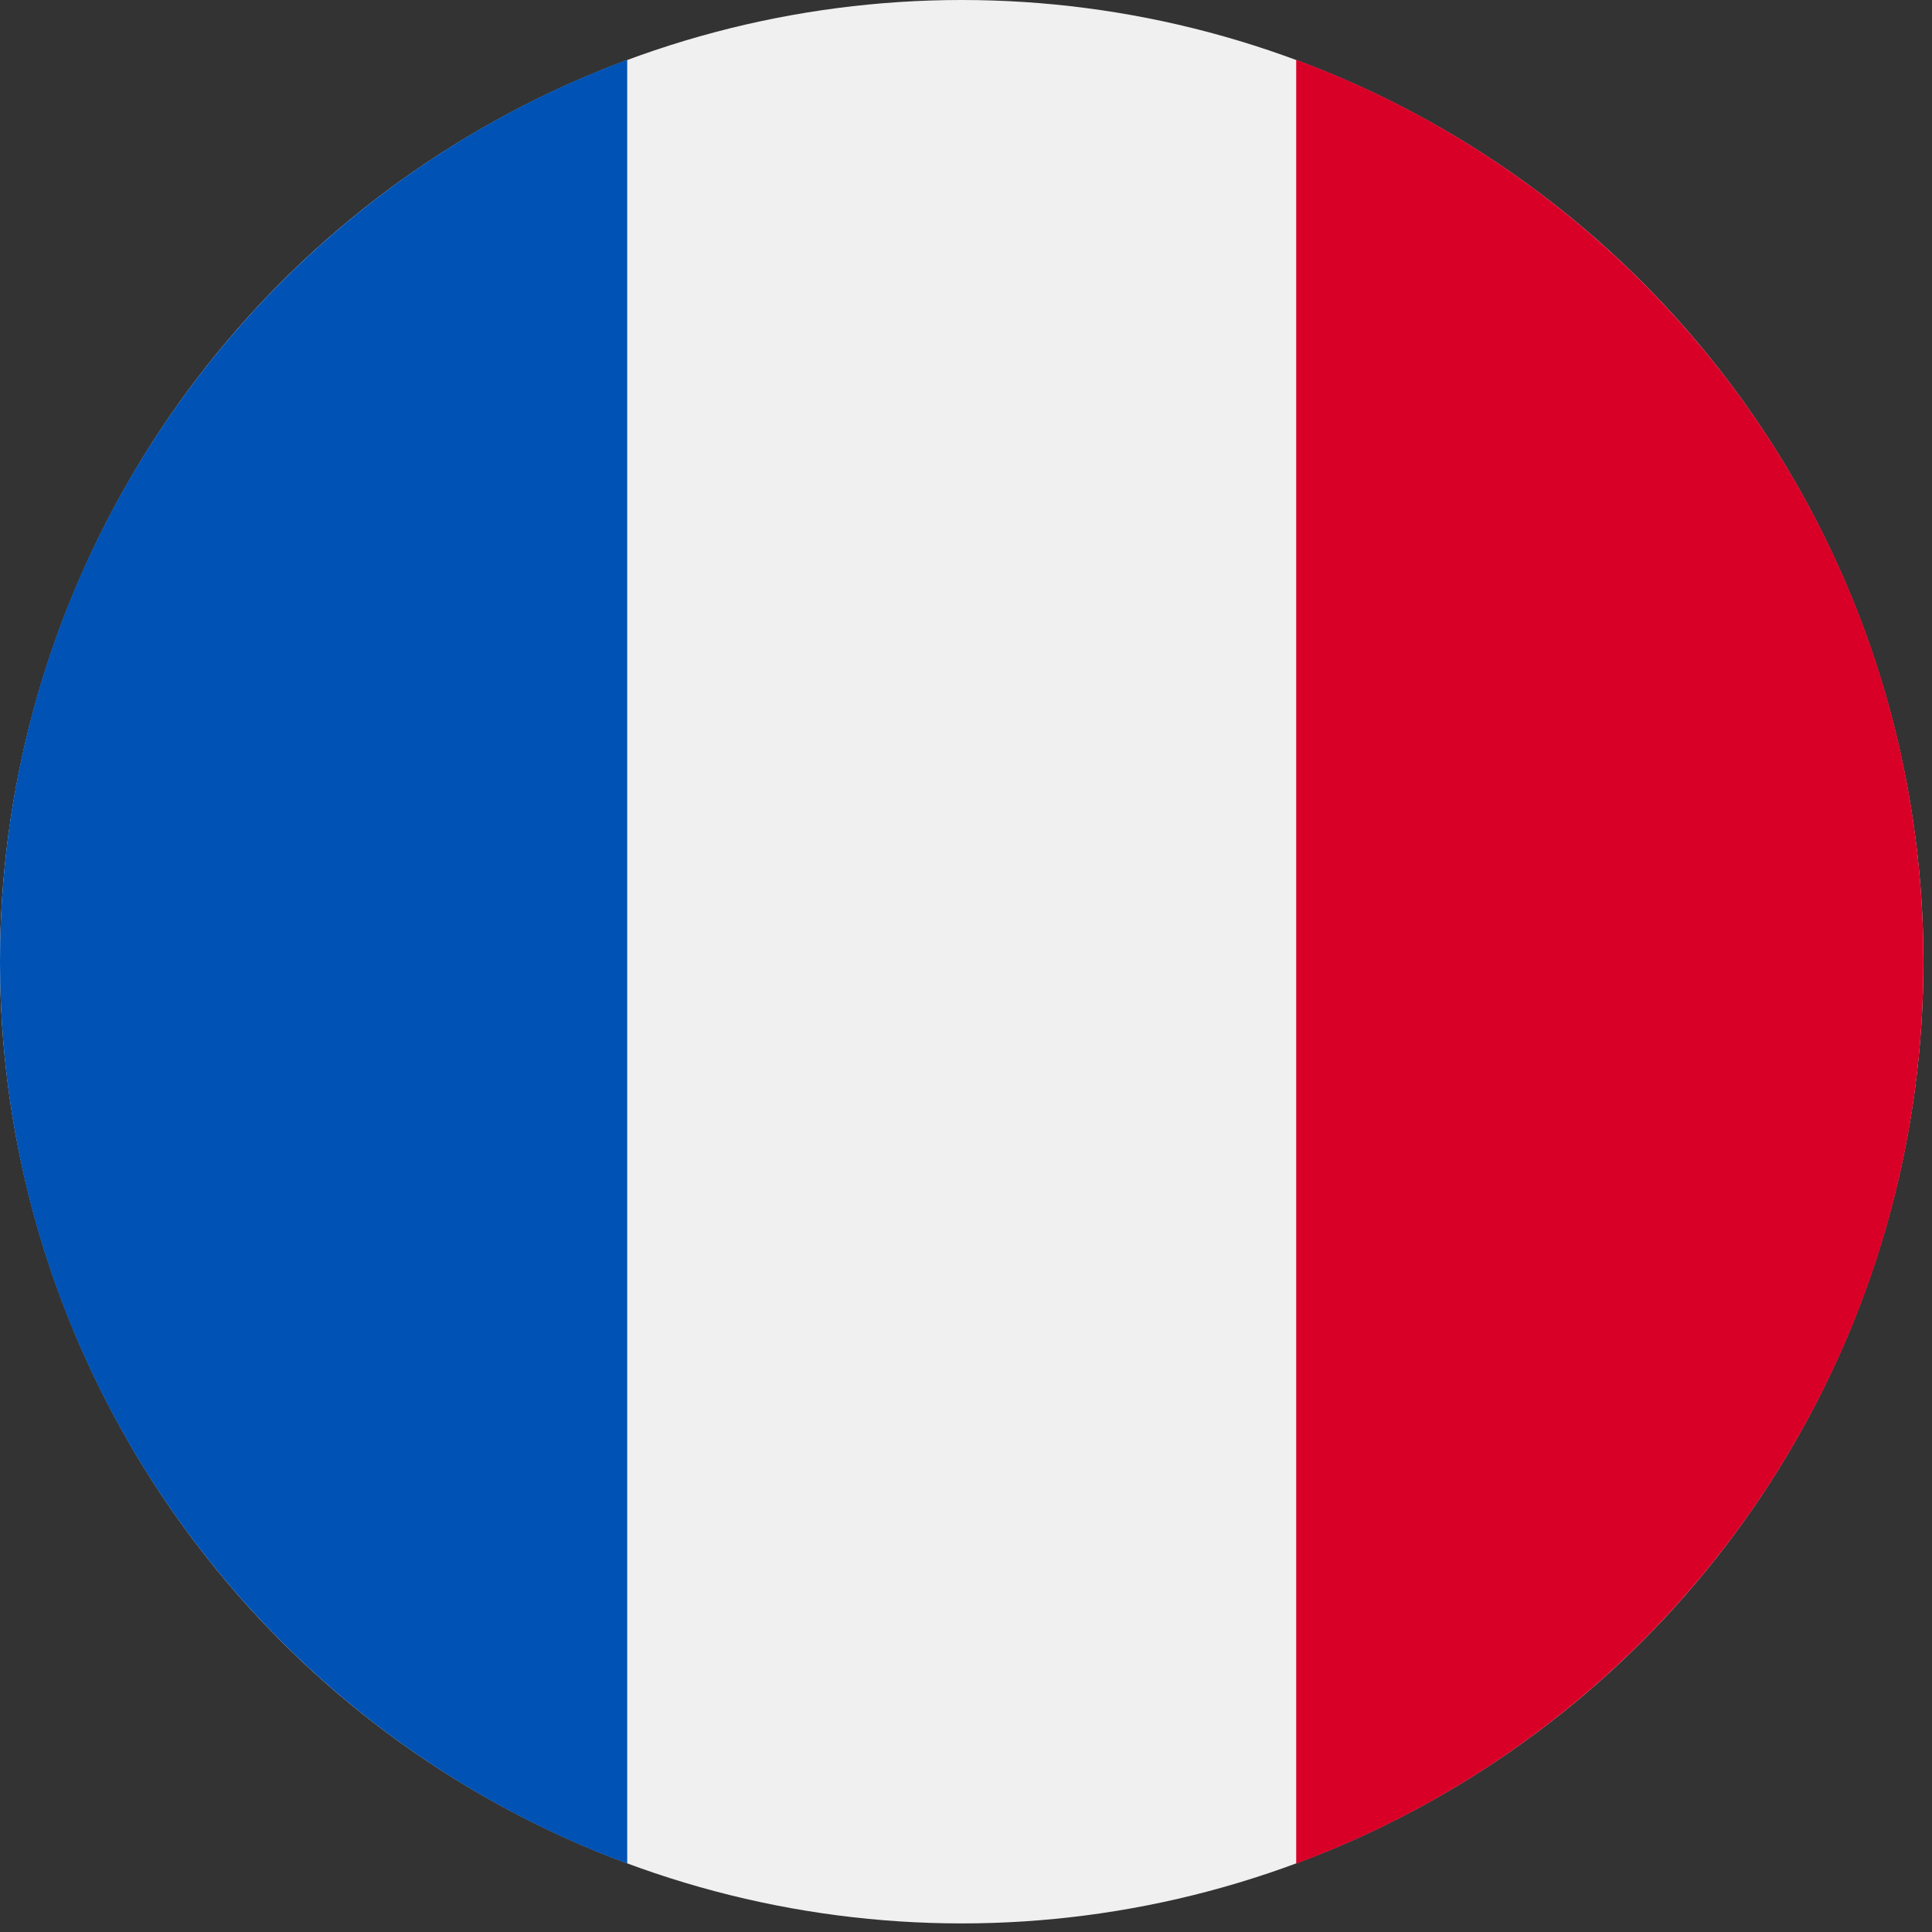
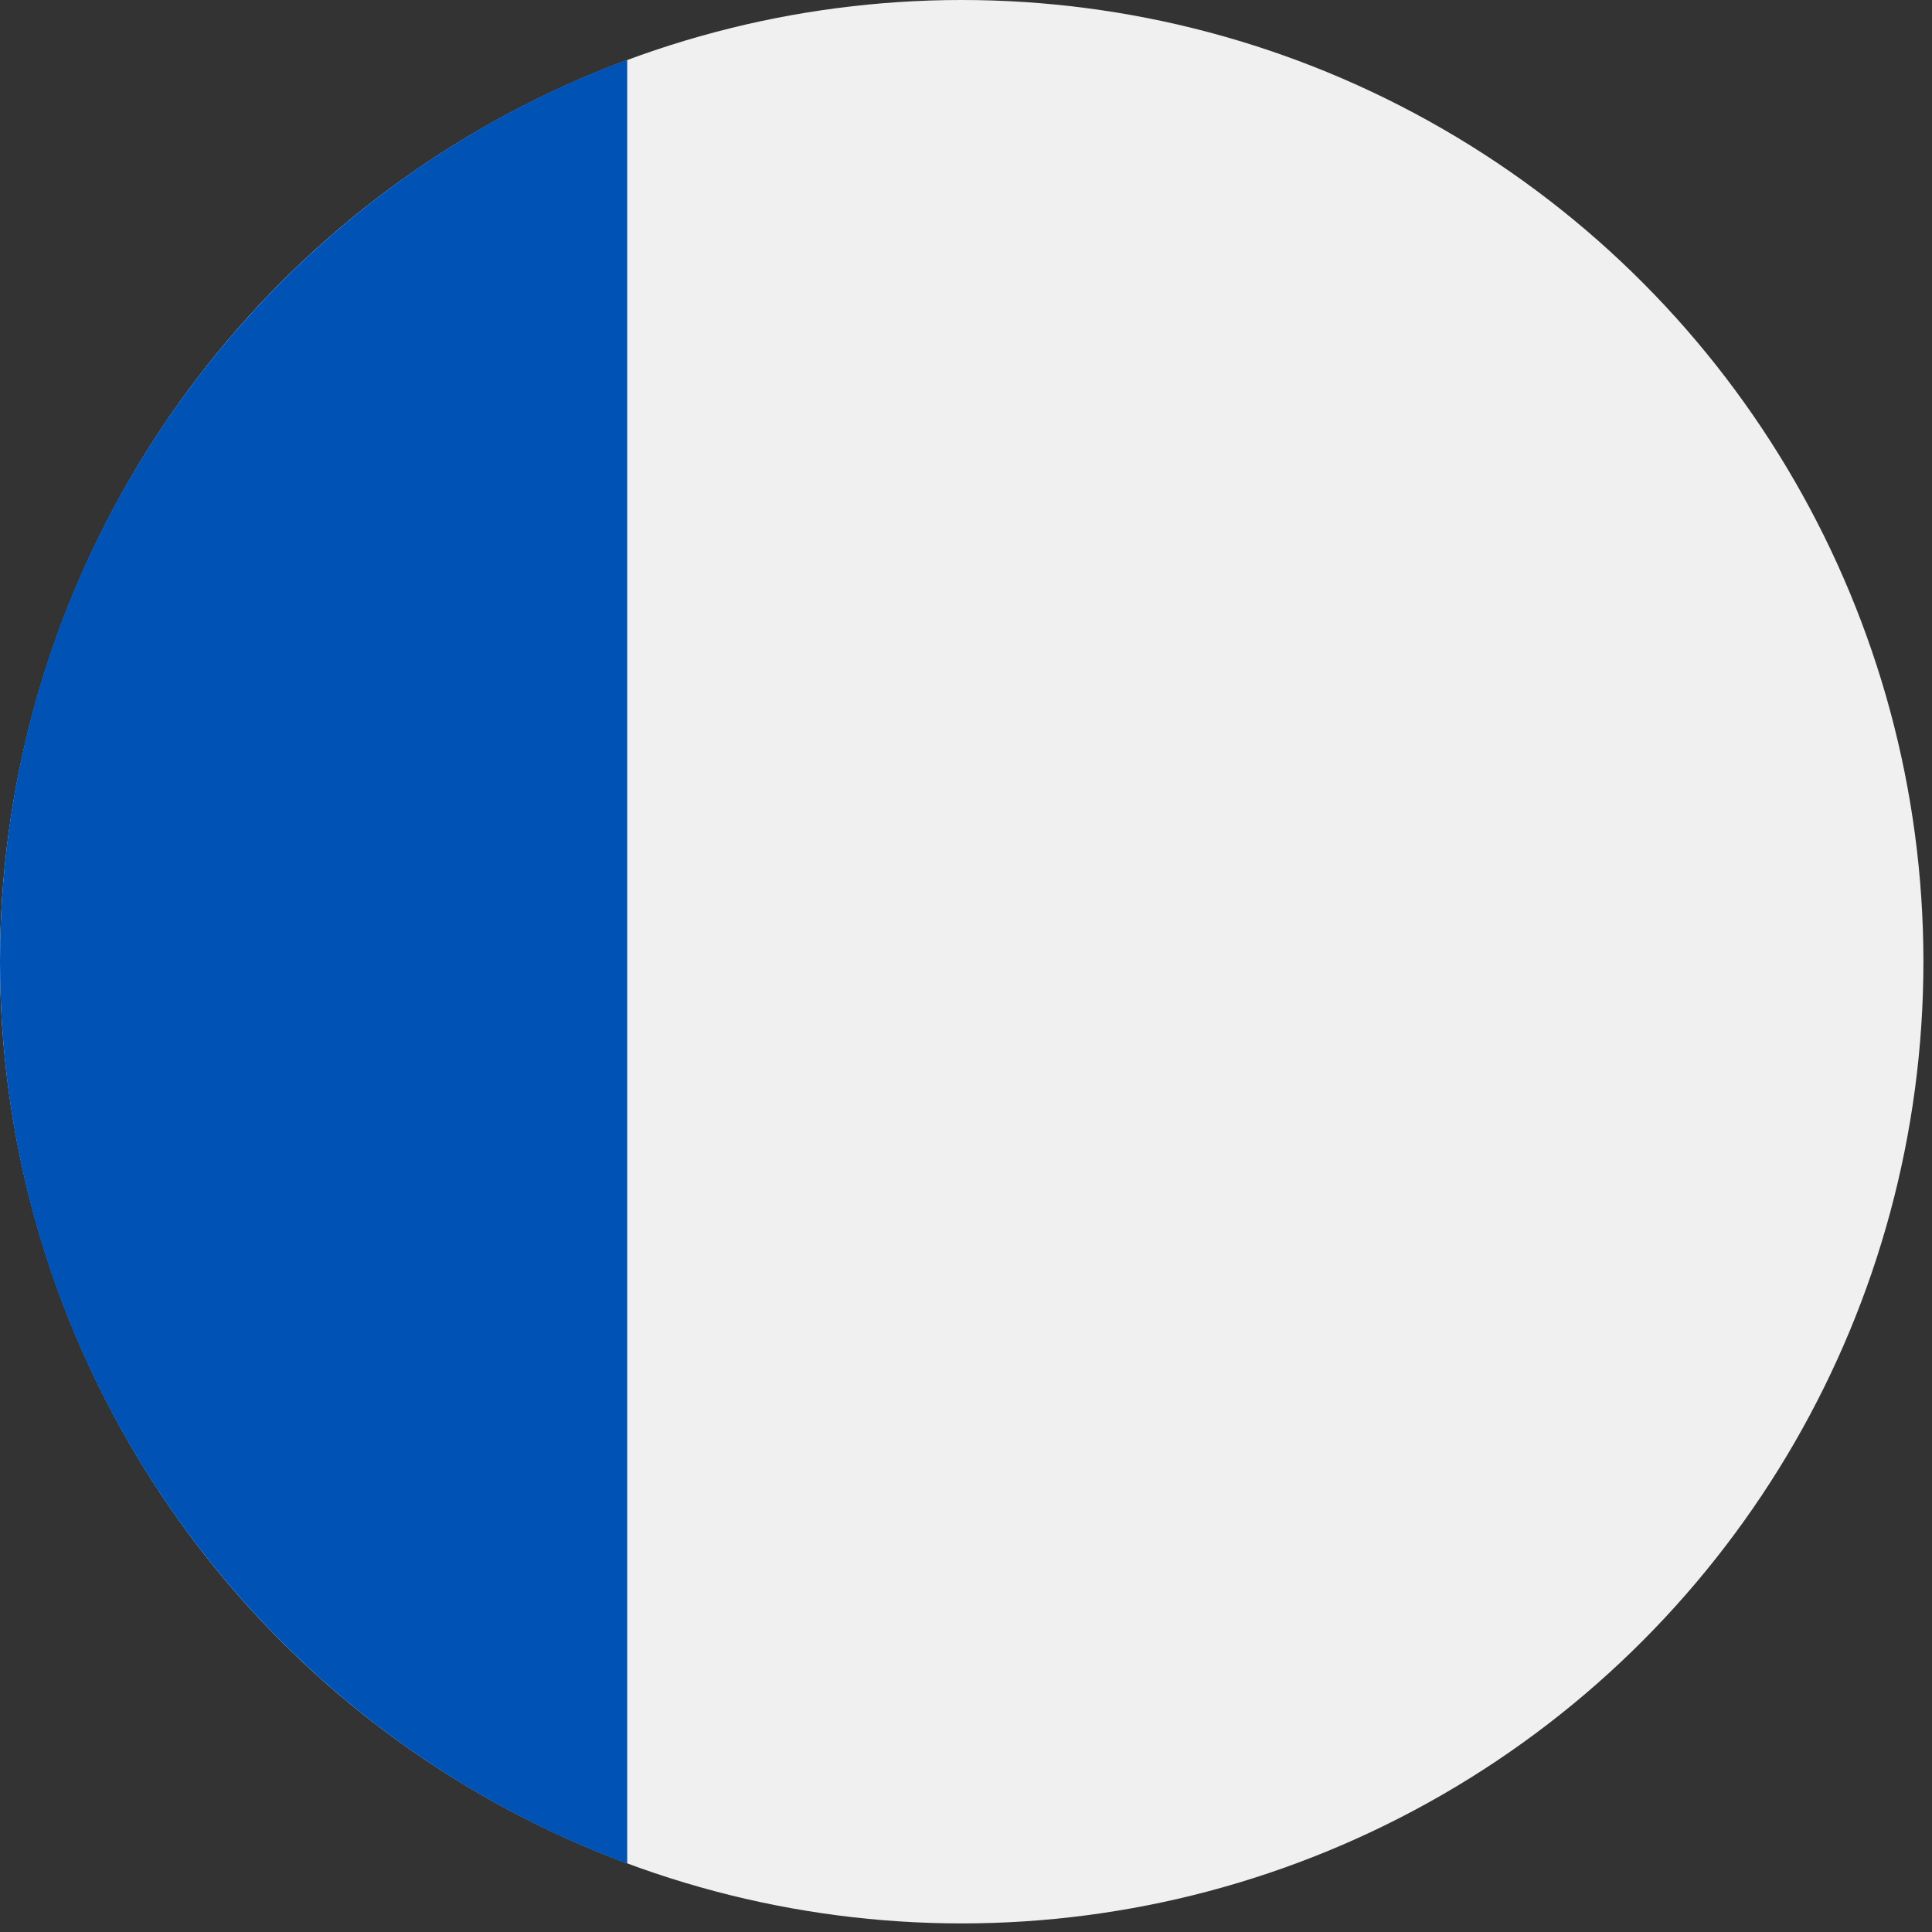
<svg xmlns="http://www.w3.org/2000/svg" version="1.1" width="100%" height="100%" viewBox="0 0 36 36" id="svg2" style="fill-rule:evenodd;stroke-linejoin:round;stroke-miterlimit:2">
  <rect x="0" y="0" width="36" height="36" fill="#333333" stroke="none" />
  <defs id="defs30" />
  <path d="m 4166.66,-2047.33 c 0,-1149.82 -933.51,-2083.33 -2083.33,-2083.33 C 933.51,-4130.66 0,-3197.15 0,-2047.33 0,-897.51 933.51,36 2083.33,36 3233.15,36 4166.66,-897.51 4166.66,-2047.33 z" id="path4" style="fill:none" />
  <clipPath id="a">
-     <path d="M 4166.67,2083.33 C 4166.67,933.51 3233.16,0 2083.34,0 933.52,0 0.01,933.51 0.01,2083.33 c 0,1149.82 933.51,2083.33 2083.33,2083.33 1149.82,0 2083.33,-933.51 2083.33,-2083.33 z" id="path7" />
-   </clipPath>
+     </clipPath>
  <g id="g3038" transform="scale(0.07,0.07)">
    <circle id="circle2996" r="256" cy="256" cx="256" style="fill:#f0f0f0" d="M 512,256 C 512,397.385 397.385,512 256,512 114.615,512 0,397.385 0,256 0,114.615 114.615,0 256,0 397.385,0 512,114.615 512,256 z" />
-     <path id="path2998" d="M 512,256 C 512,145.929 442.528,52.094 345.043,15.923 V 496.078 C 442.528,459.906 512,366.071 512,256 z" style="fill:#d80027" />
    <path id="path3000" d="M 0,256 C 0,366.071 69.473,459.906 166.957,496.077 V 15.923 C 69.473,52.094 0,145.929 0,256 z" style="fill:#0052b4" />
    <g id="g3002" />
    <g id="g3004" />
    <g id="g3006" />
    <g id="g3008" />
    <g id="g3010" />
    <g id="g3012" />
    <g id="g3014" />
    <g id="g3016" />
    <g id="g3018" />
    <g id="g3020" />
    <g id="g3022" />
    <g id="g3024" />
    <g id="g3026" />
    <g id="g3028" />
    <g id="g3030" />
  </g>
</svg>